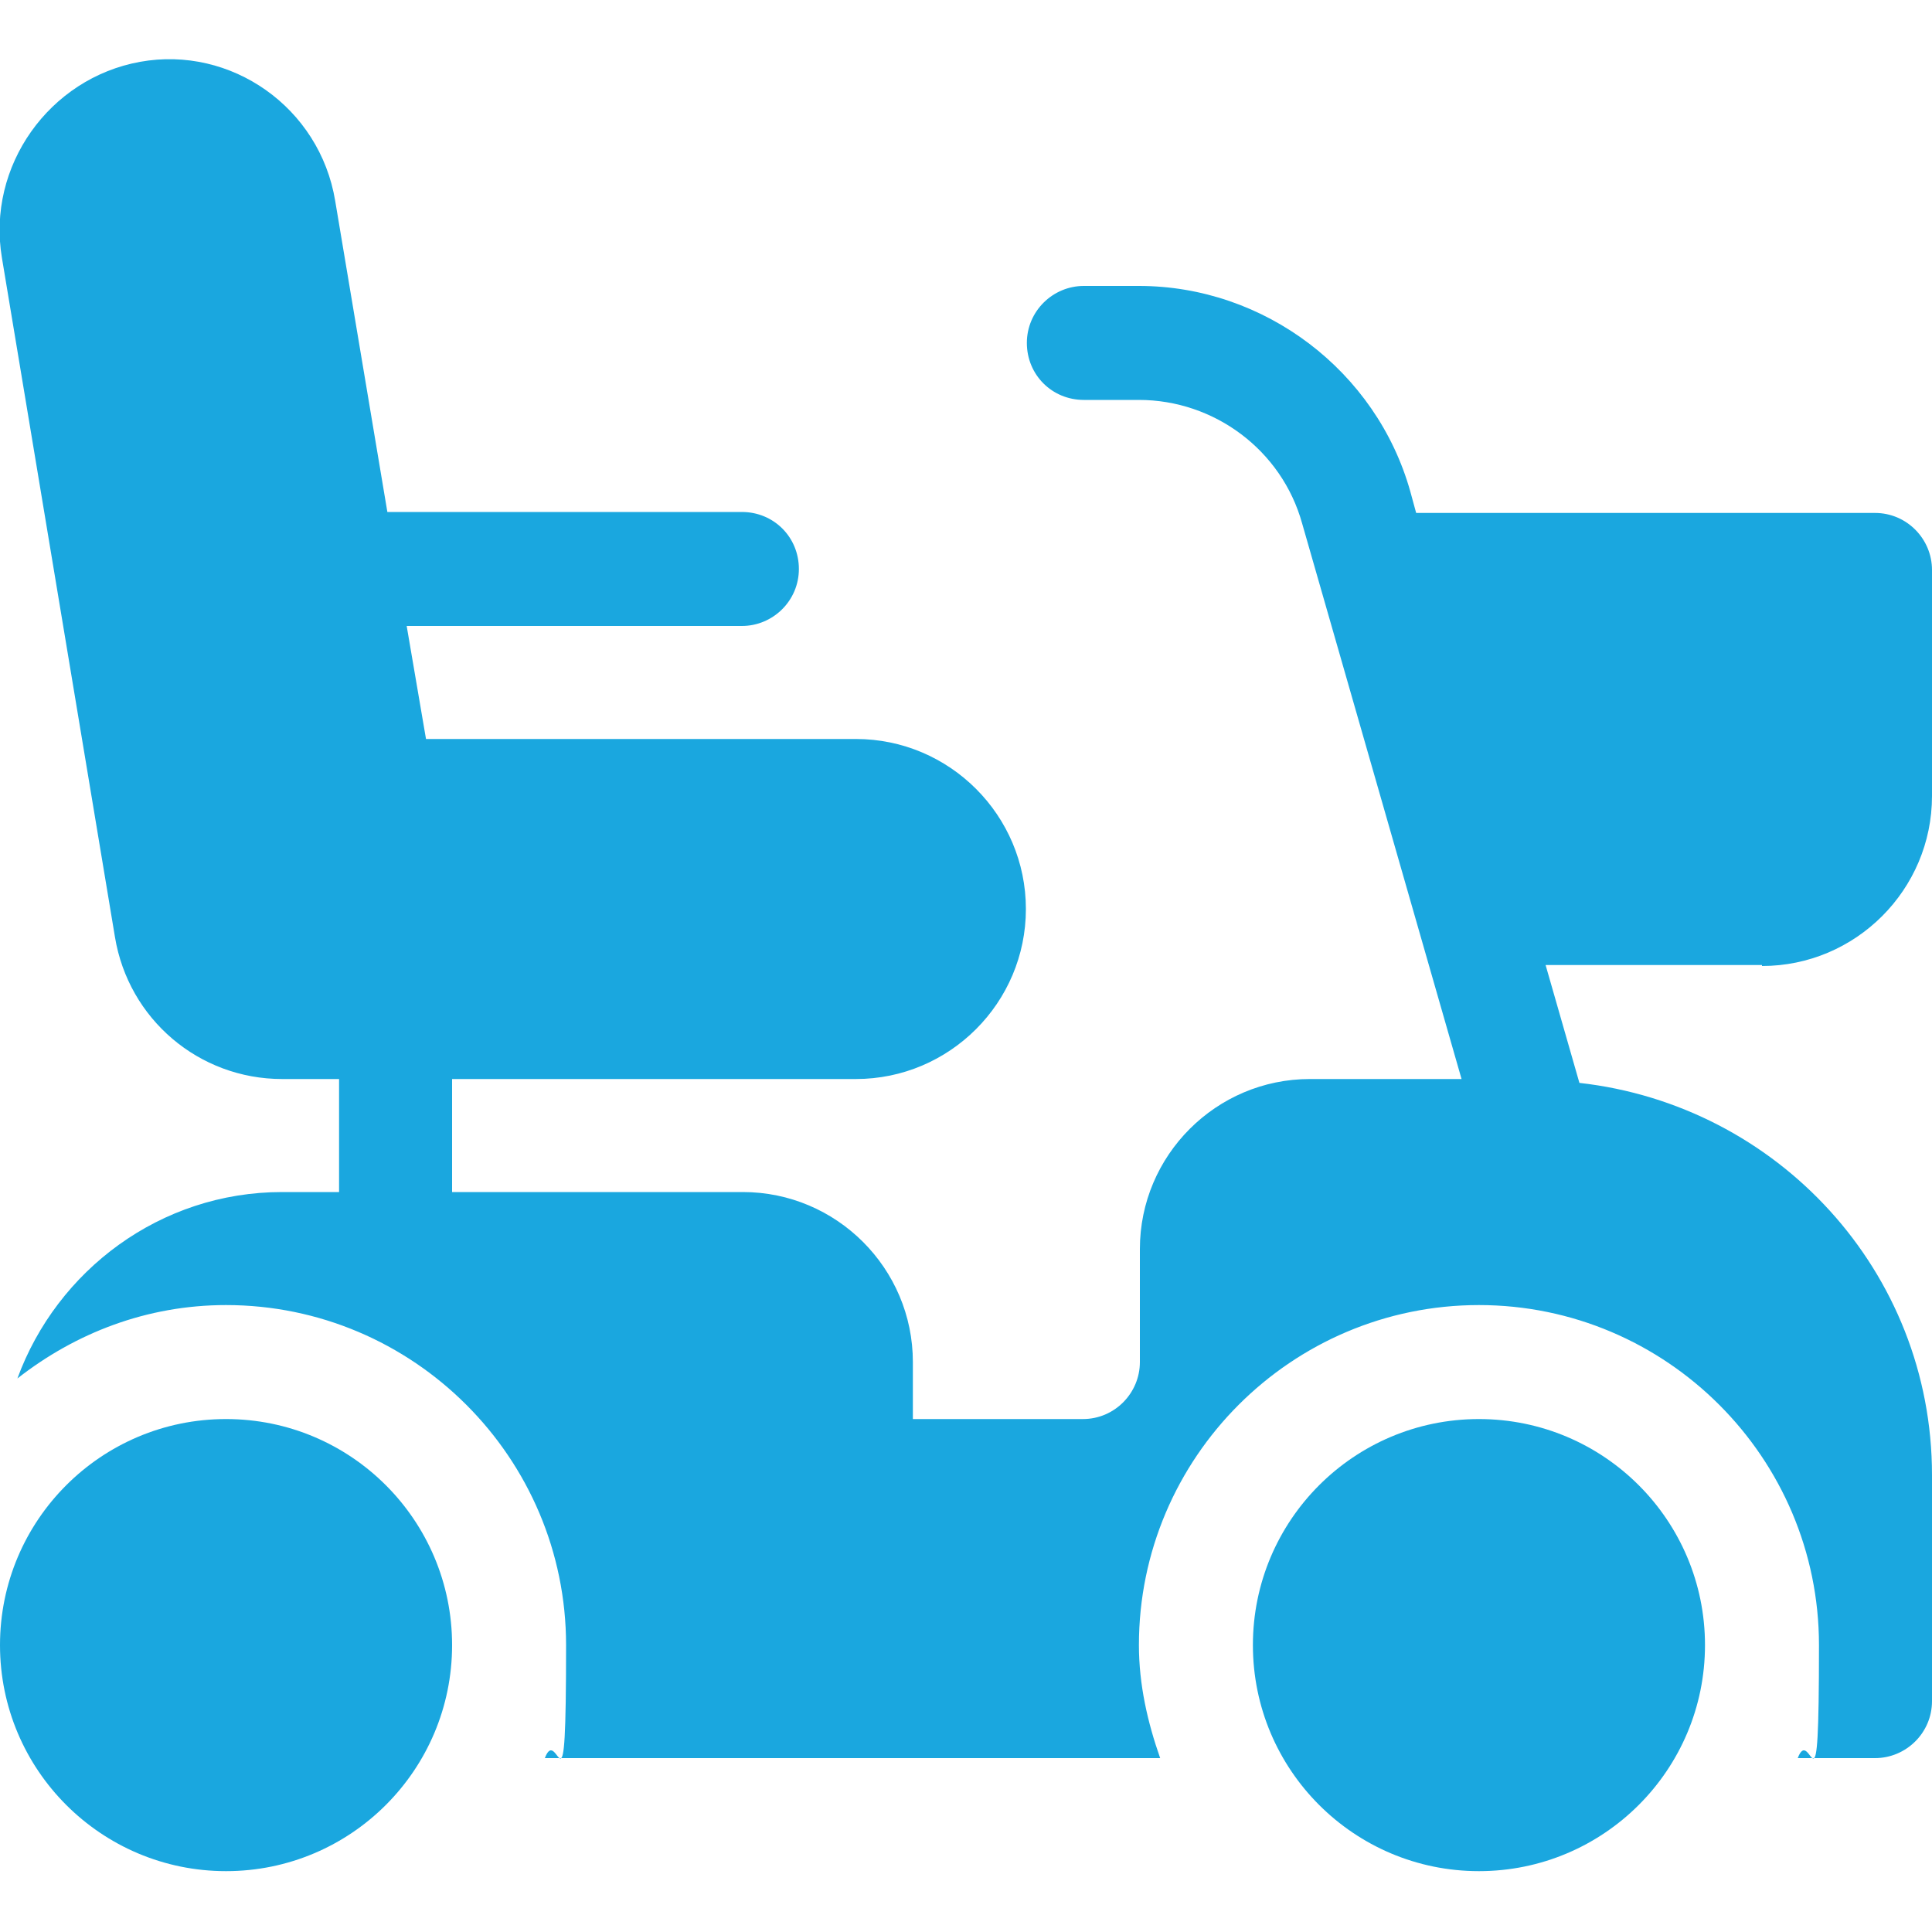
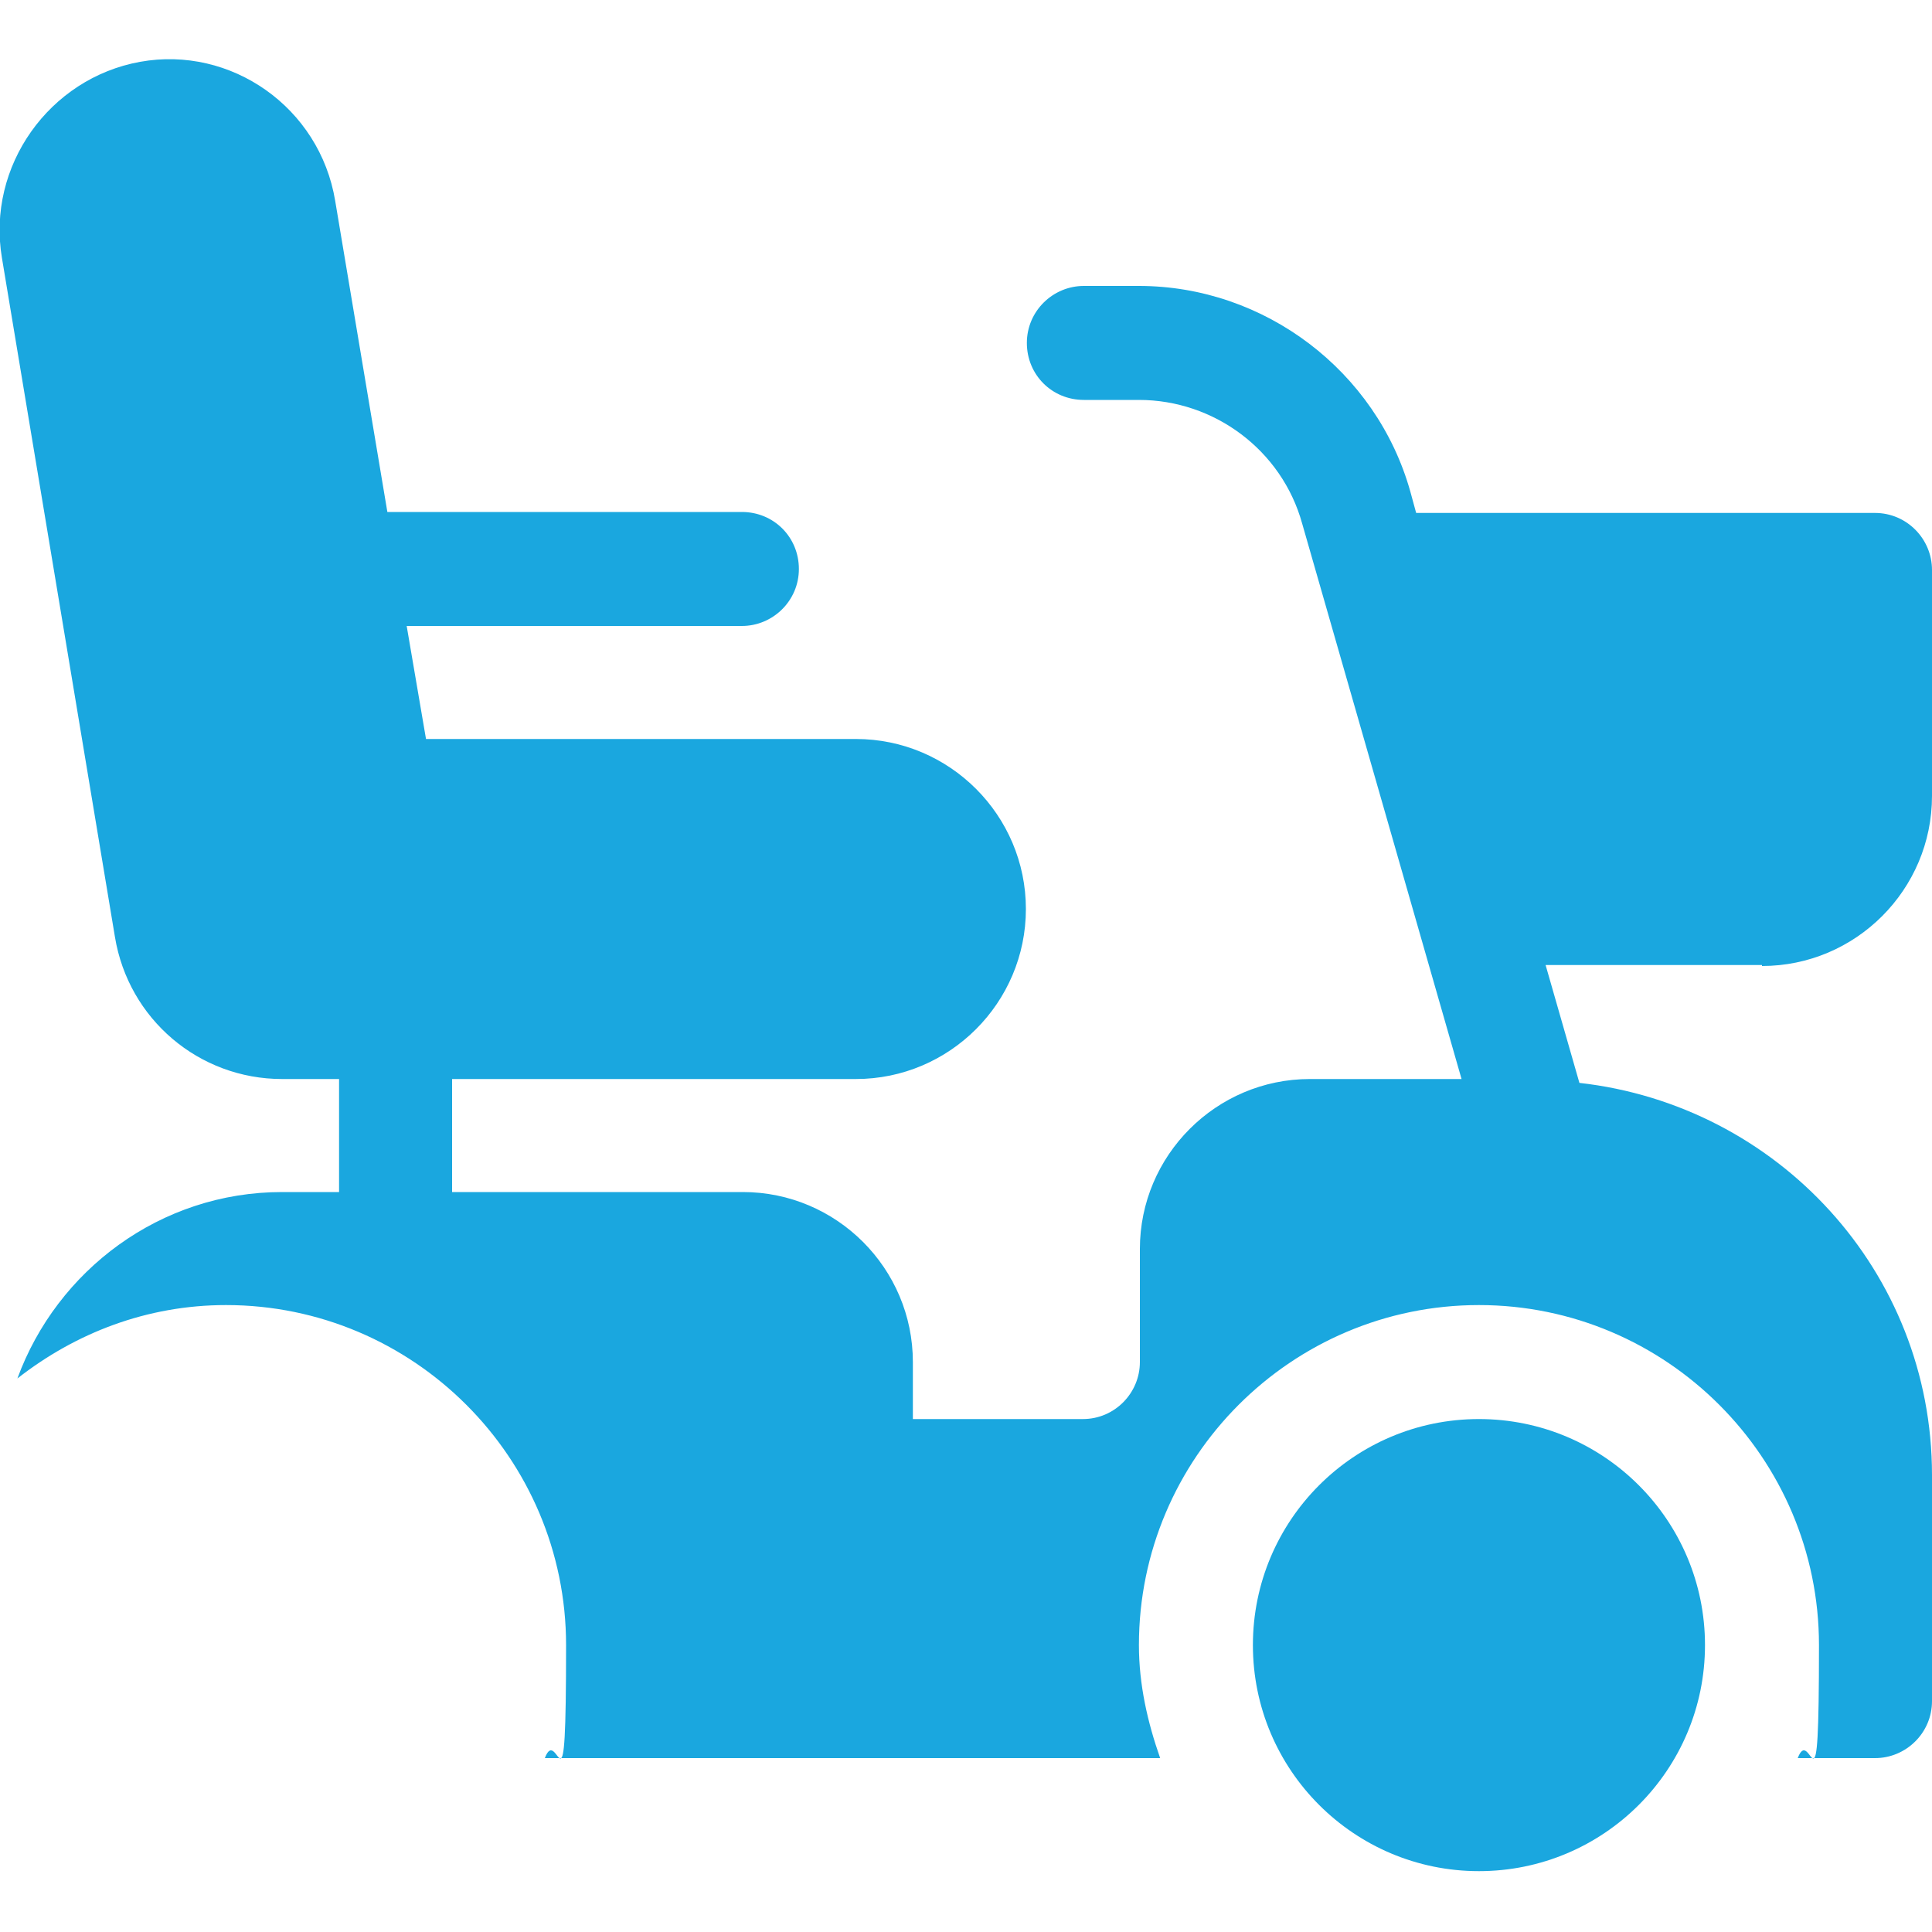
<svg xmlns="http://www.w3.org/2000/svg" id="Layer_1" data-name="Layer 1" version="1.1" viewBox="0 0 200 200">
  <defs>
    <style>
      .cls-1 {
        fill: #1aa7df;
        stroke-width: 0px;
      }
    </style>
  </defs>
  <path class="cls-1" d="M182.4,100c9.7,0,17.6-7.9,17.6-17.6v-23.4c0-3.2-2.6-5.9-5.9-5.9h-47.5l-.6-2.2c-3.5-12.5-15.1-21.3-28.1-21.3h-5.7c-3.2,0-5.9,2.6-5.9,5.9s2.6,5.9,5.9,5.9h5.7c7.8,0,14.8,5.2,16.9,12.8l16.5,57.5h-15.7c-9.7,0-17.6,7.9-17.6,17.6v11.7c0,3.2-2.6,5.9-5.9,5.9h-17.6v-5.9c0-9.7-7.9-17.6-17.6-17.6h-30.1v-11.7h41.8c9.7,0,17.6-7.9,17.6-17.6s-7.9-17.6-17.6-17.6h-44.5l-2-11.7h34.7c3.2,0,5.9-2.6,5.9-5.9s-2.6-5.9-5.9-5.9h-36.7l-5.4-32.2c-1.6-9.7-10.8-16.1-20.2-14.4C5.1,8.1-1.4,17.2.2,26.7l11.7,70.3c1.4,8.5,8.7,14.7,17.3,14.7h5.9v11.7h-5.9c-12.6,0-23.3,8.1-27.4,19.3,6-4.7,13.4-7.6,21.6-7.6,19.4,0,35.2,15.8,35.2,35.2s-.8,8-2.2,11.7h63.7c-1.3-3.7-2.2-7.6-2.2-11.7,0-19.4,15.8-35.2,35.2-35.2s35.2,15.8,35.2,35.2-.8,8-2.2,11.7h8c3.2,0,5.9-2.6,5.9-5.9v-23.4c0-21.1-16-38.3-36.5-40.6l-3.5-12.2h22.4Z" />
-   <circle class="cls-1" cx="23.4" cy="170.3" r="23.4" />
  <circle class="cls-1" cx="153.1" cy="170.3" r="23.4" />
</svg>